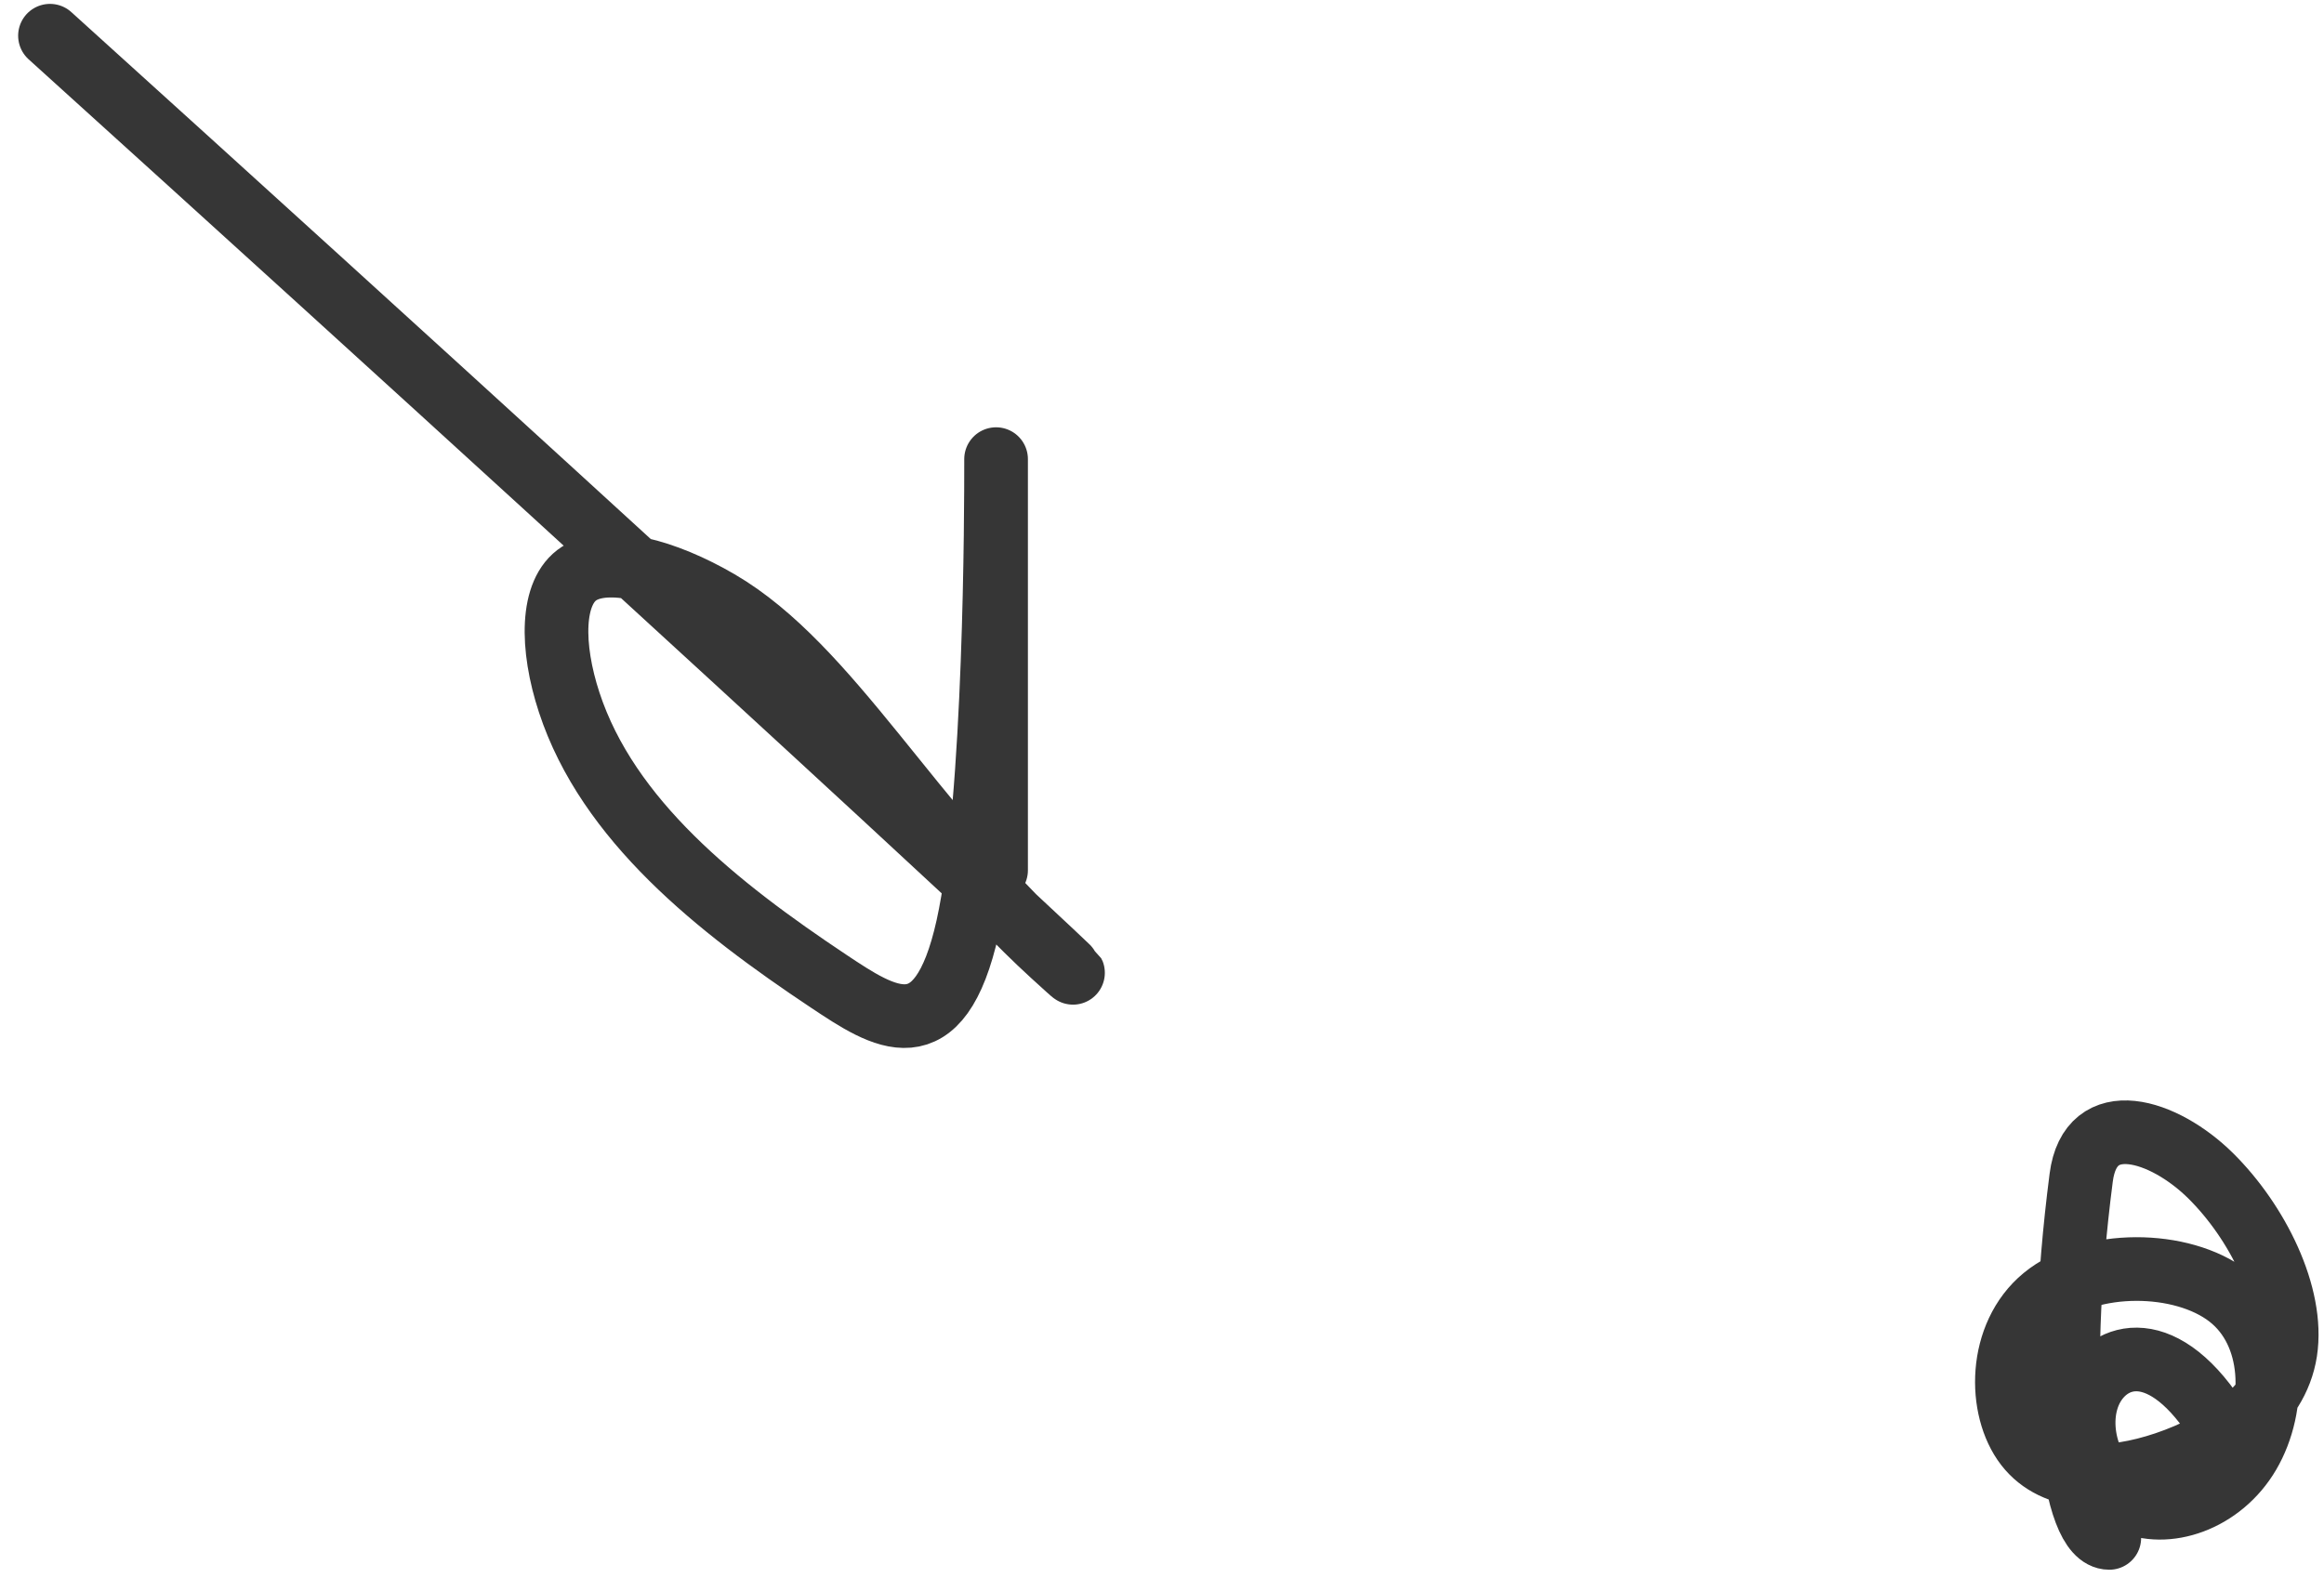
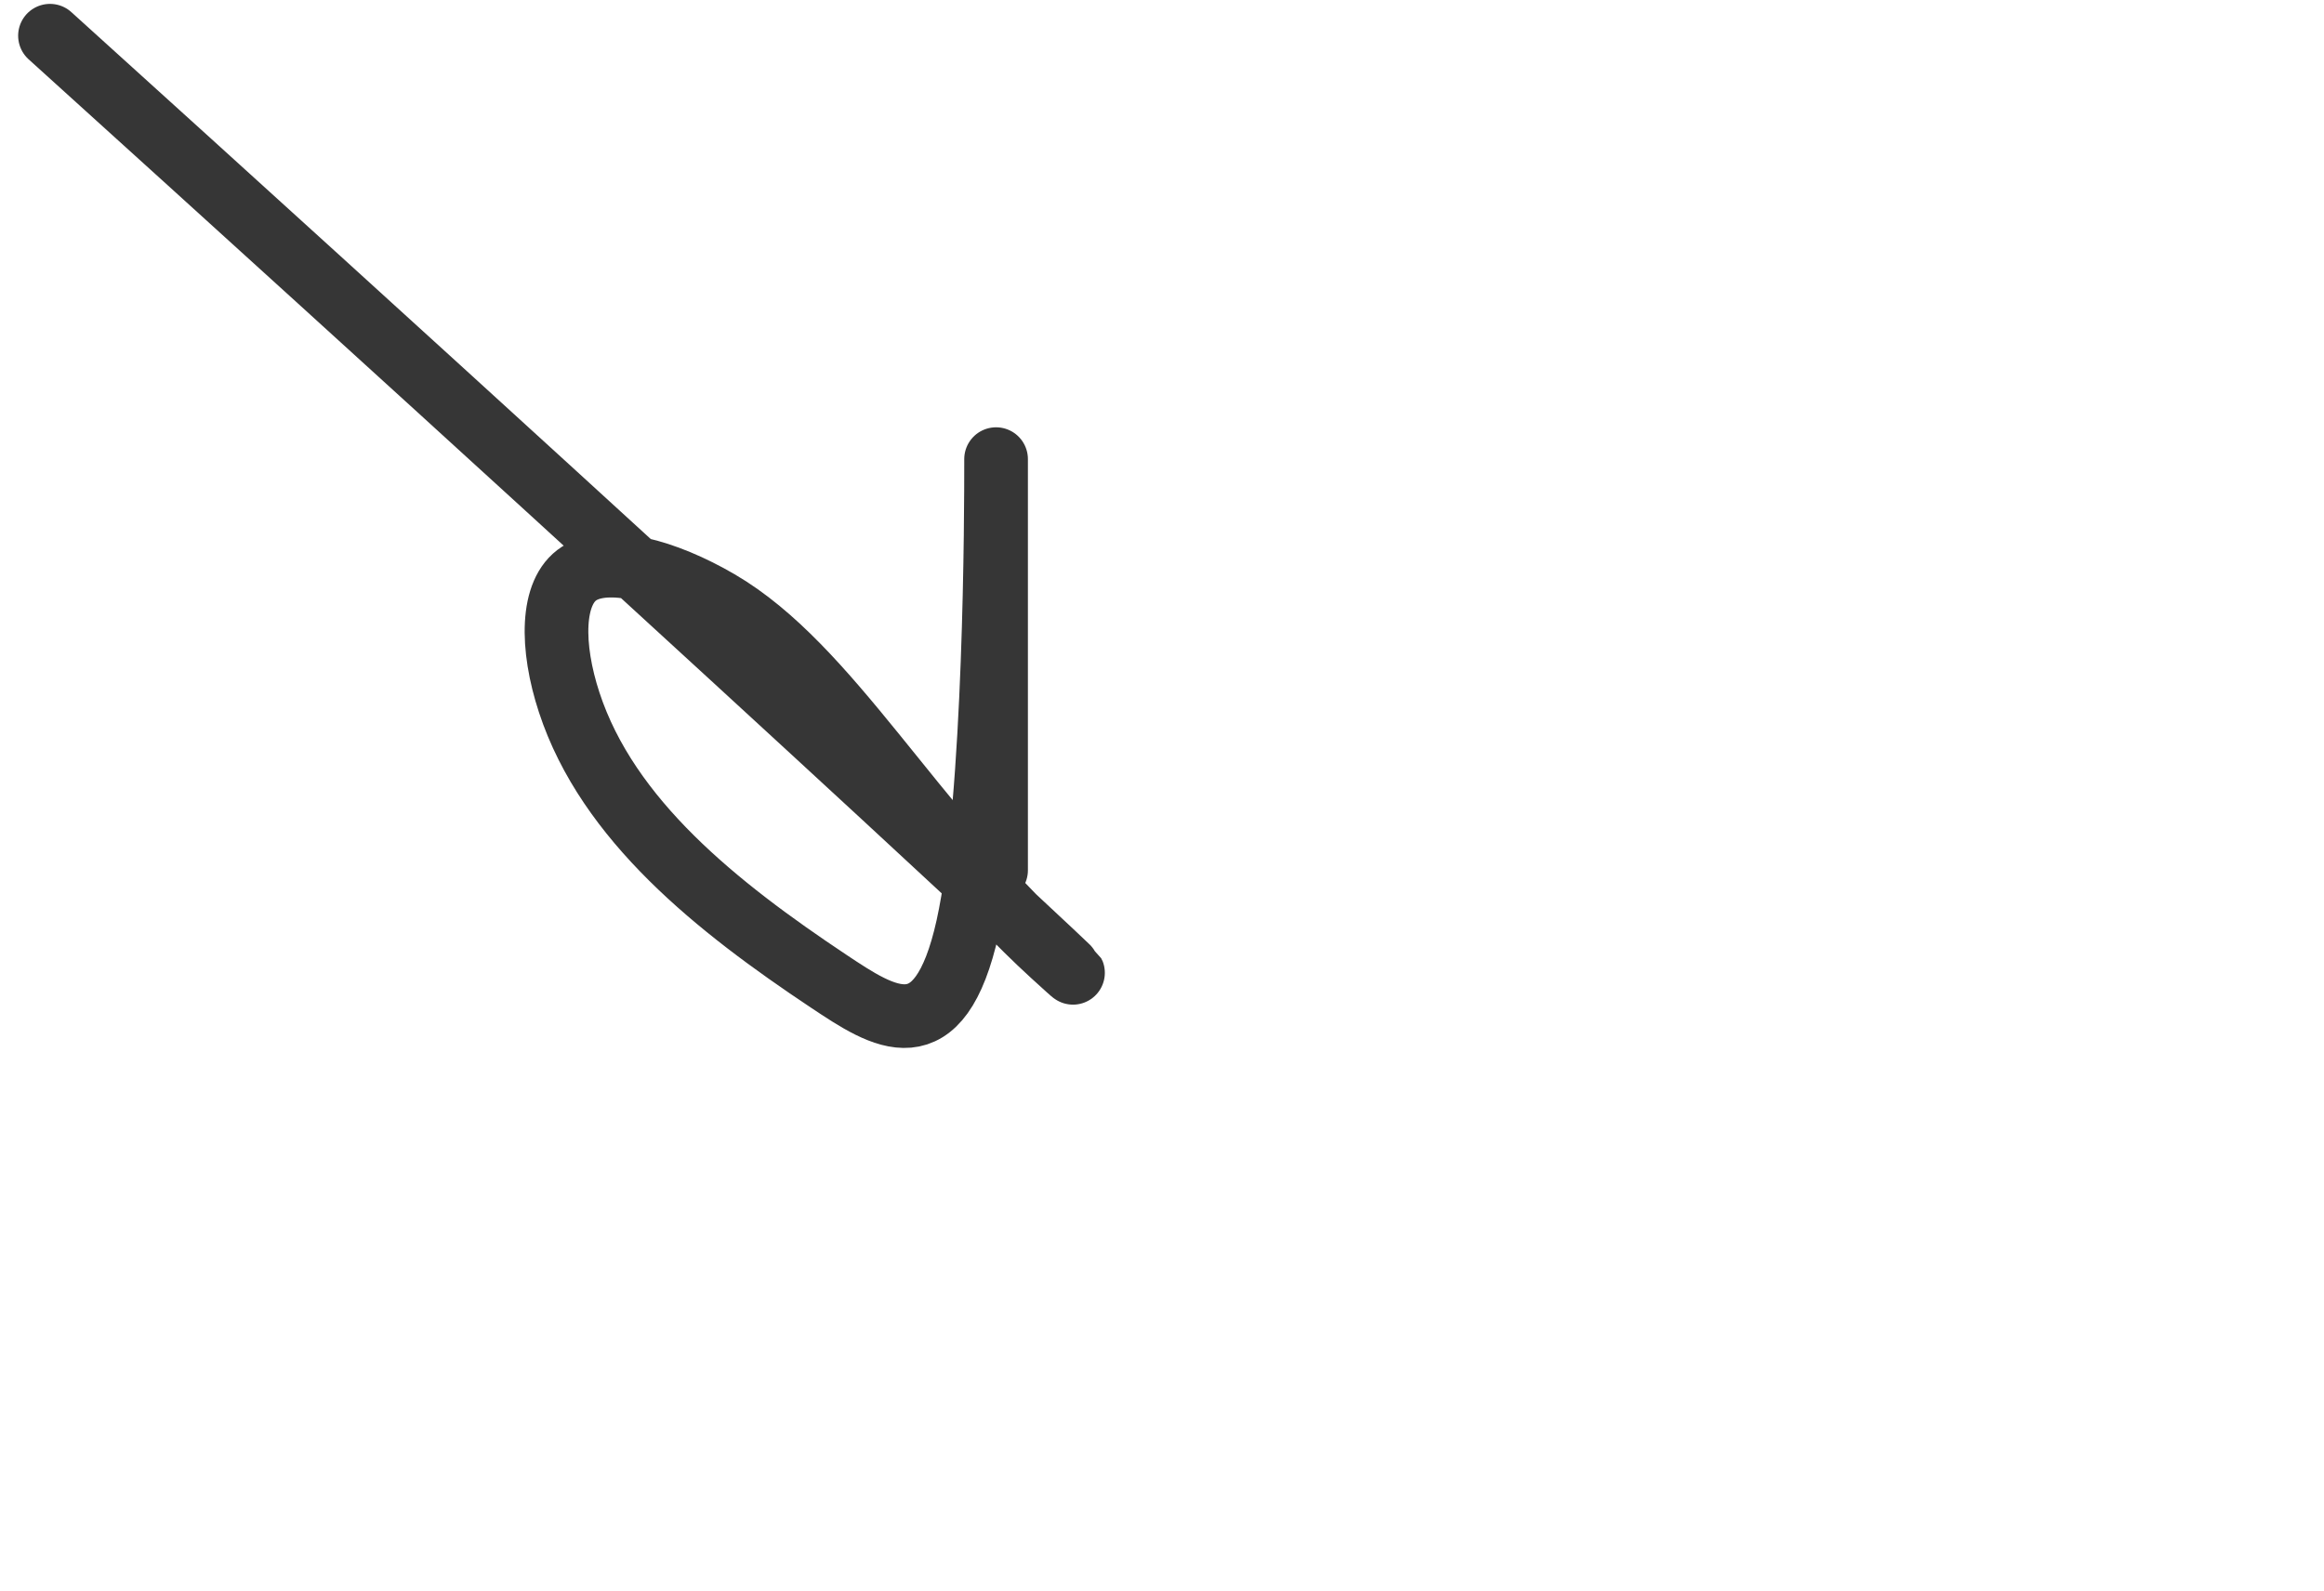
<svg xmlns="http://www.w3.org/2000/svg" width="73" height="50" viewBox="0 0 73 50" fill="none">
  <path d="M1.57 1.122C25.799 23.044 36.55 33.183 33.063 29.992C28.613 25.921 26.062 20.946 22.574 18.909C20.876 17.918 19.087 17.45 18.195 18.018C17.303 18.586 17.303 20.317 17.88 22.073C19.095 25.772 22.53 28.498 26.018 30.823C27.775 31.994 29.505 33.148 30.397 29.127C31.288 25.106 31.288 15.876 31.288 14.583C31.288 13.289 31.288 20.212 31.288 27.344" stroke="#363636" stroke-width="2" stroke-linecap="round" />
-   <path d="M66.256 48.322C65.102 48.322 64.508 43.707 65.373 37.003C65.662 34.76 67.969 35.491 69.438 36.942C70.906 38.393 72.06 40.7 71.789 42.466C71.518 44.231 69.787 45.385 68.03 45.98C66.273 46.574 64.543 46.574 63.651 45.42C62.76 44.267 62.76 41.959 64.202 40.77C65.644 39.581 68.528 39.581 70.014 40.735C71.5 41.889 71.5 44.197 70.635 45.674C69.77 47.151 68.039 47.728 66.859 47.16C65.679 46.592 65.102 44.861 65.67 43.681C66.238 42.501 67.969 41.924 69.752 44.826" stroke="#363636" stroke-width="2" stroke-linecap="round" />
</svg>